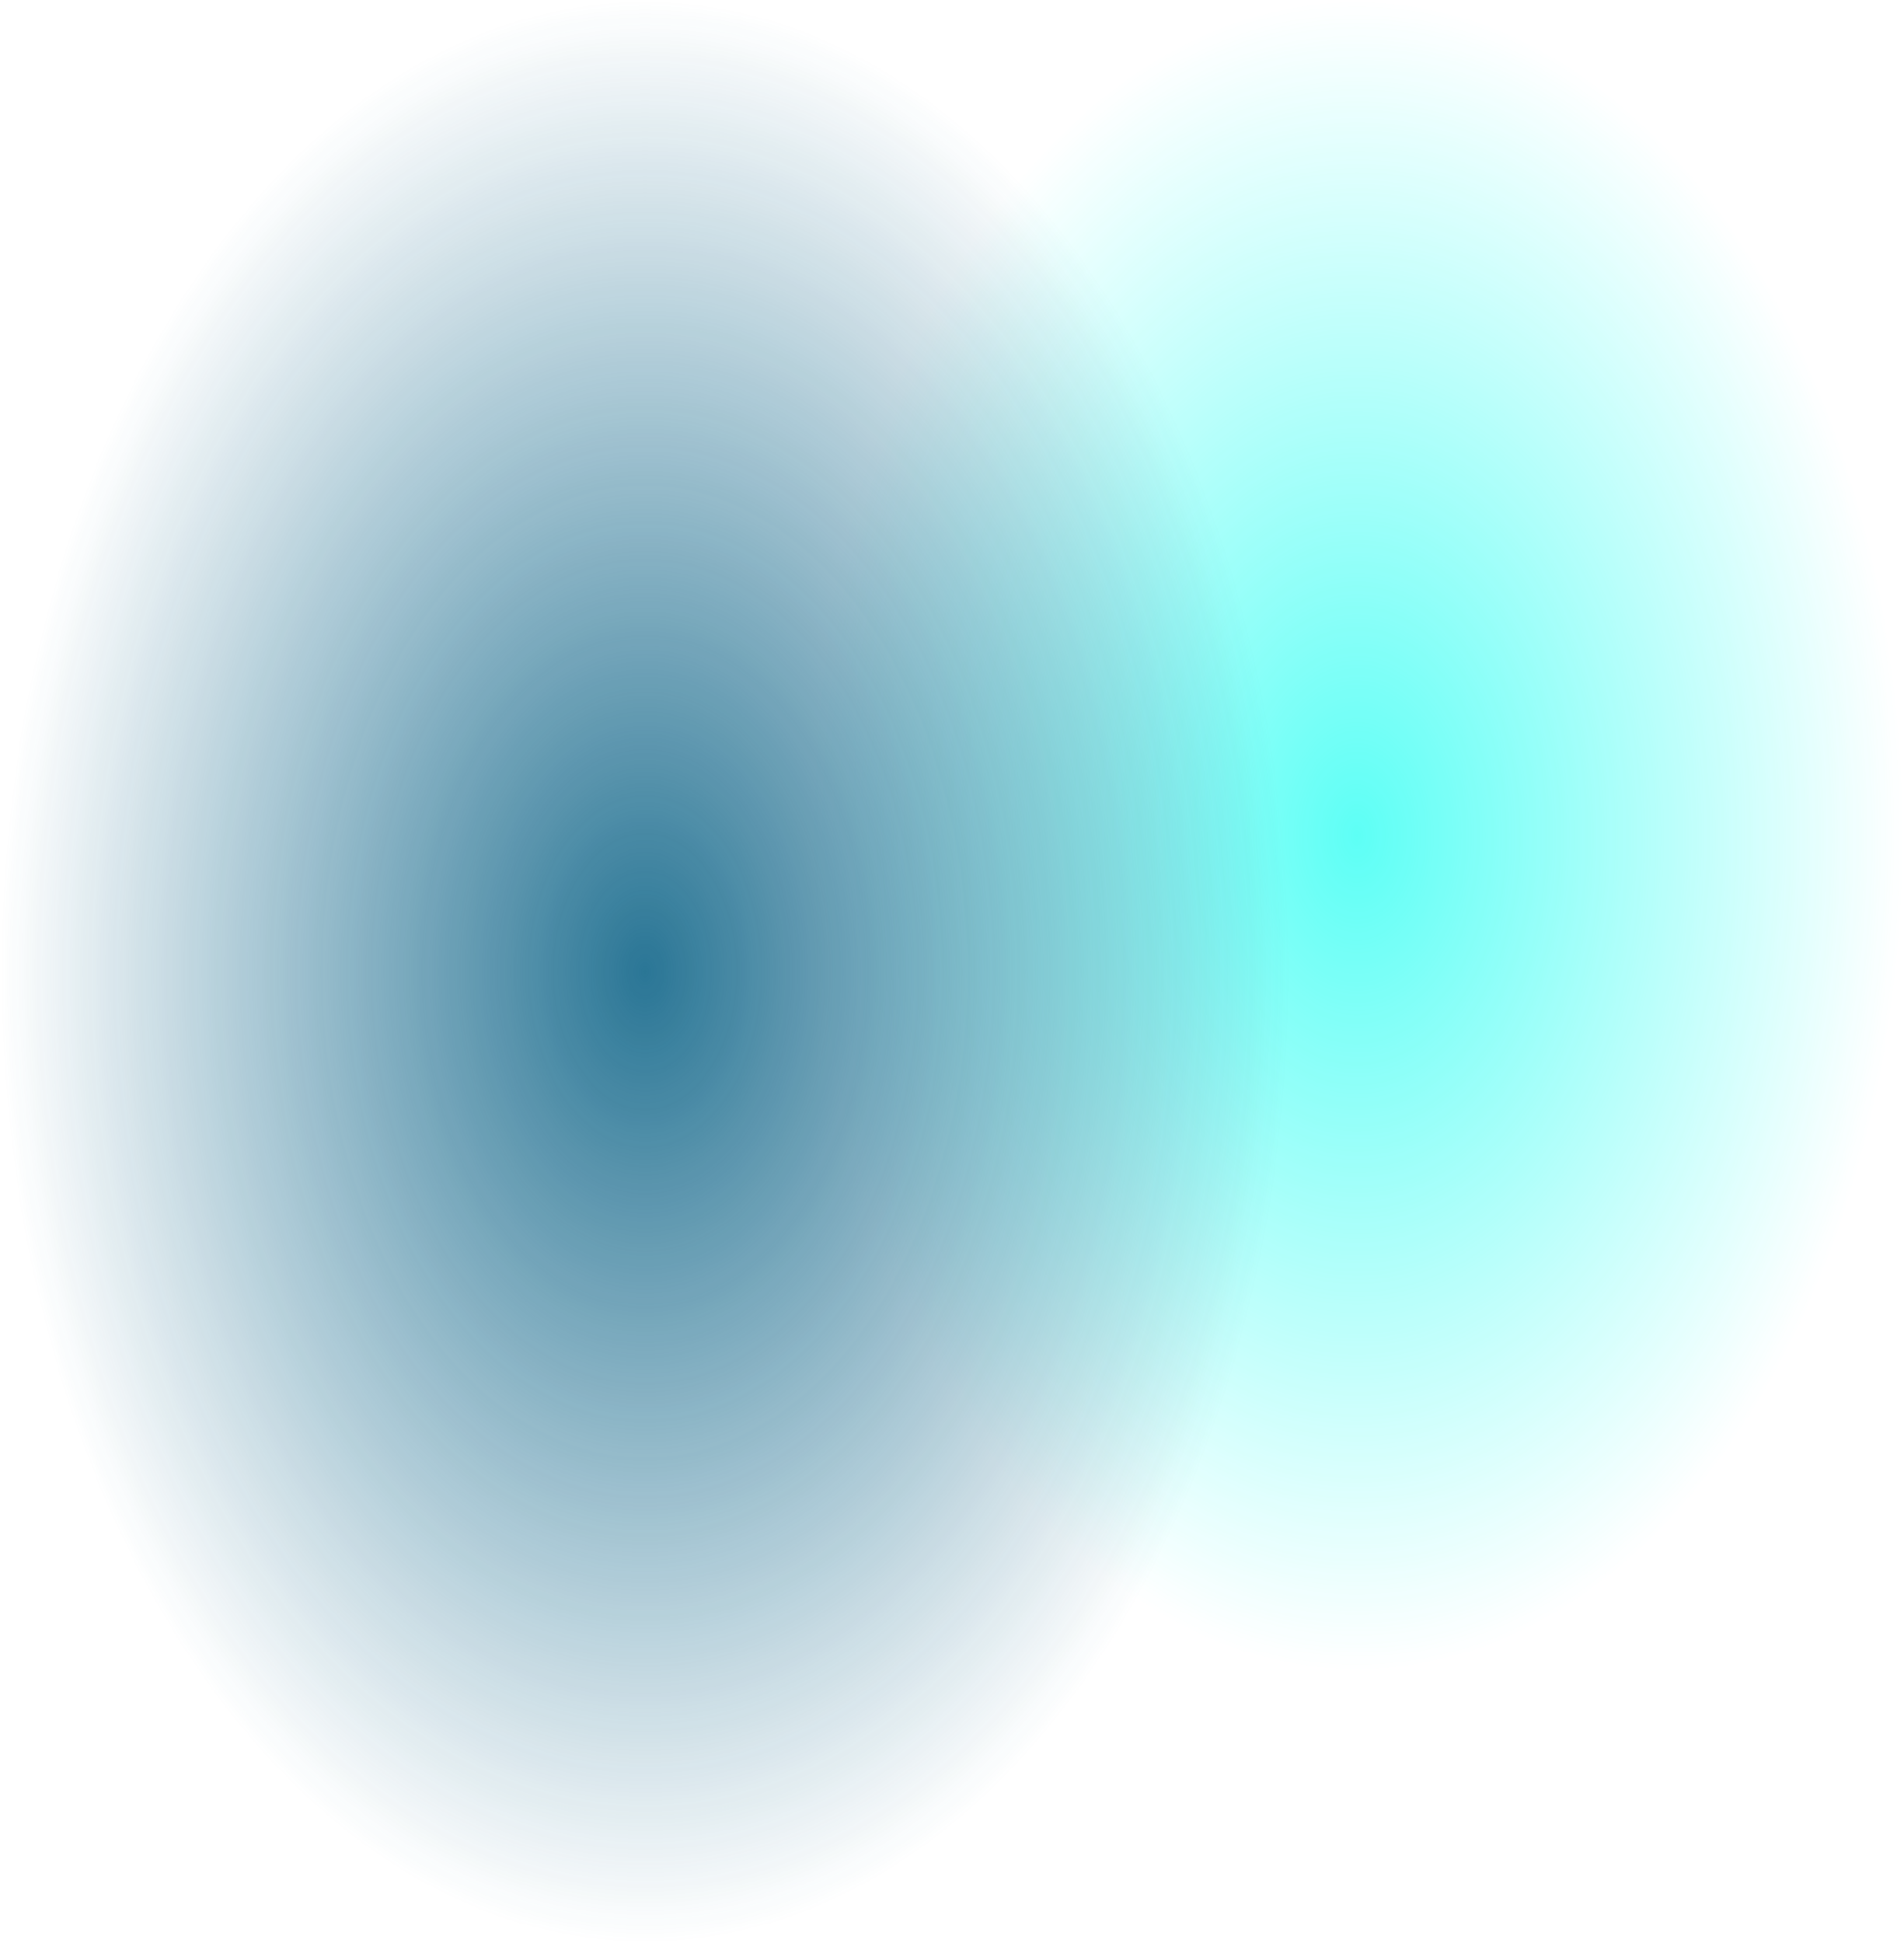
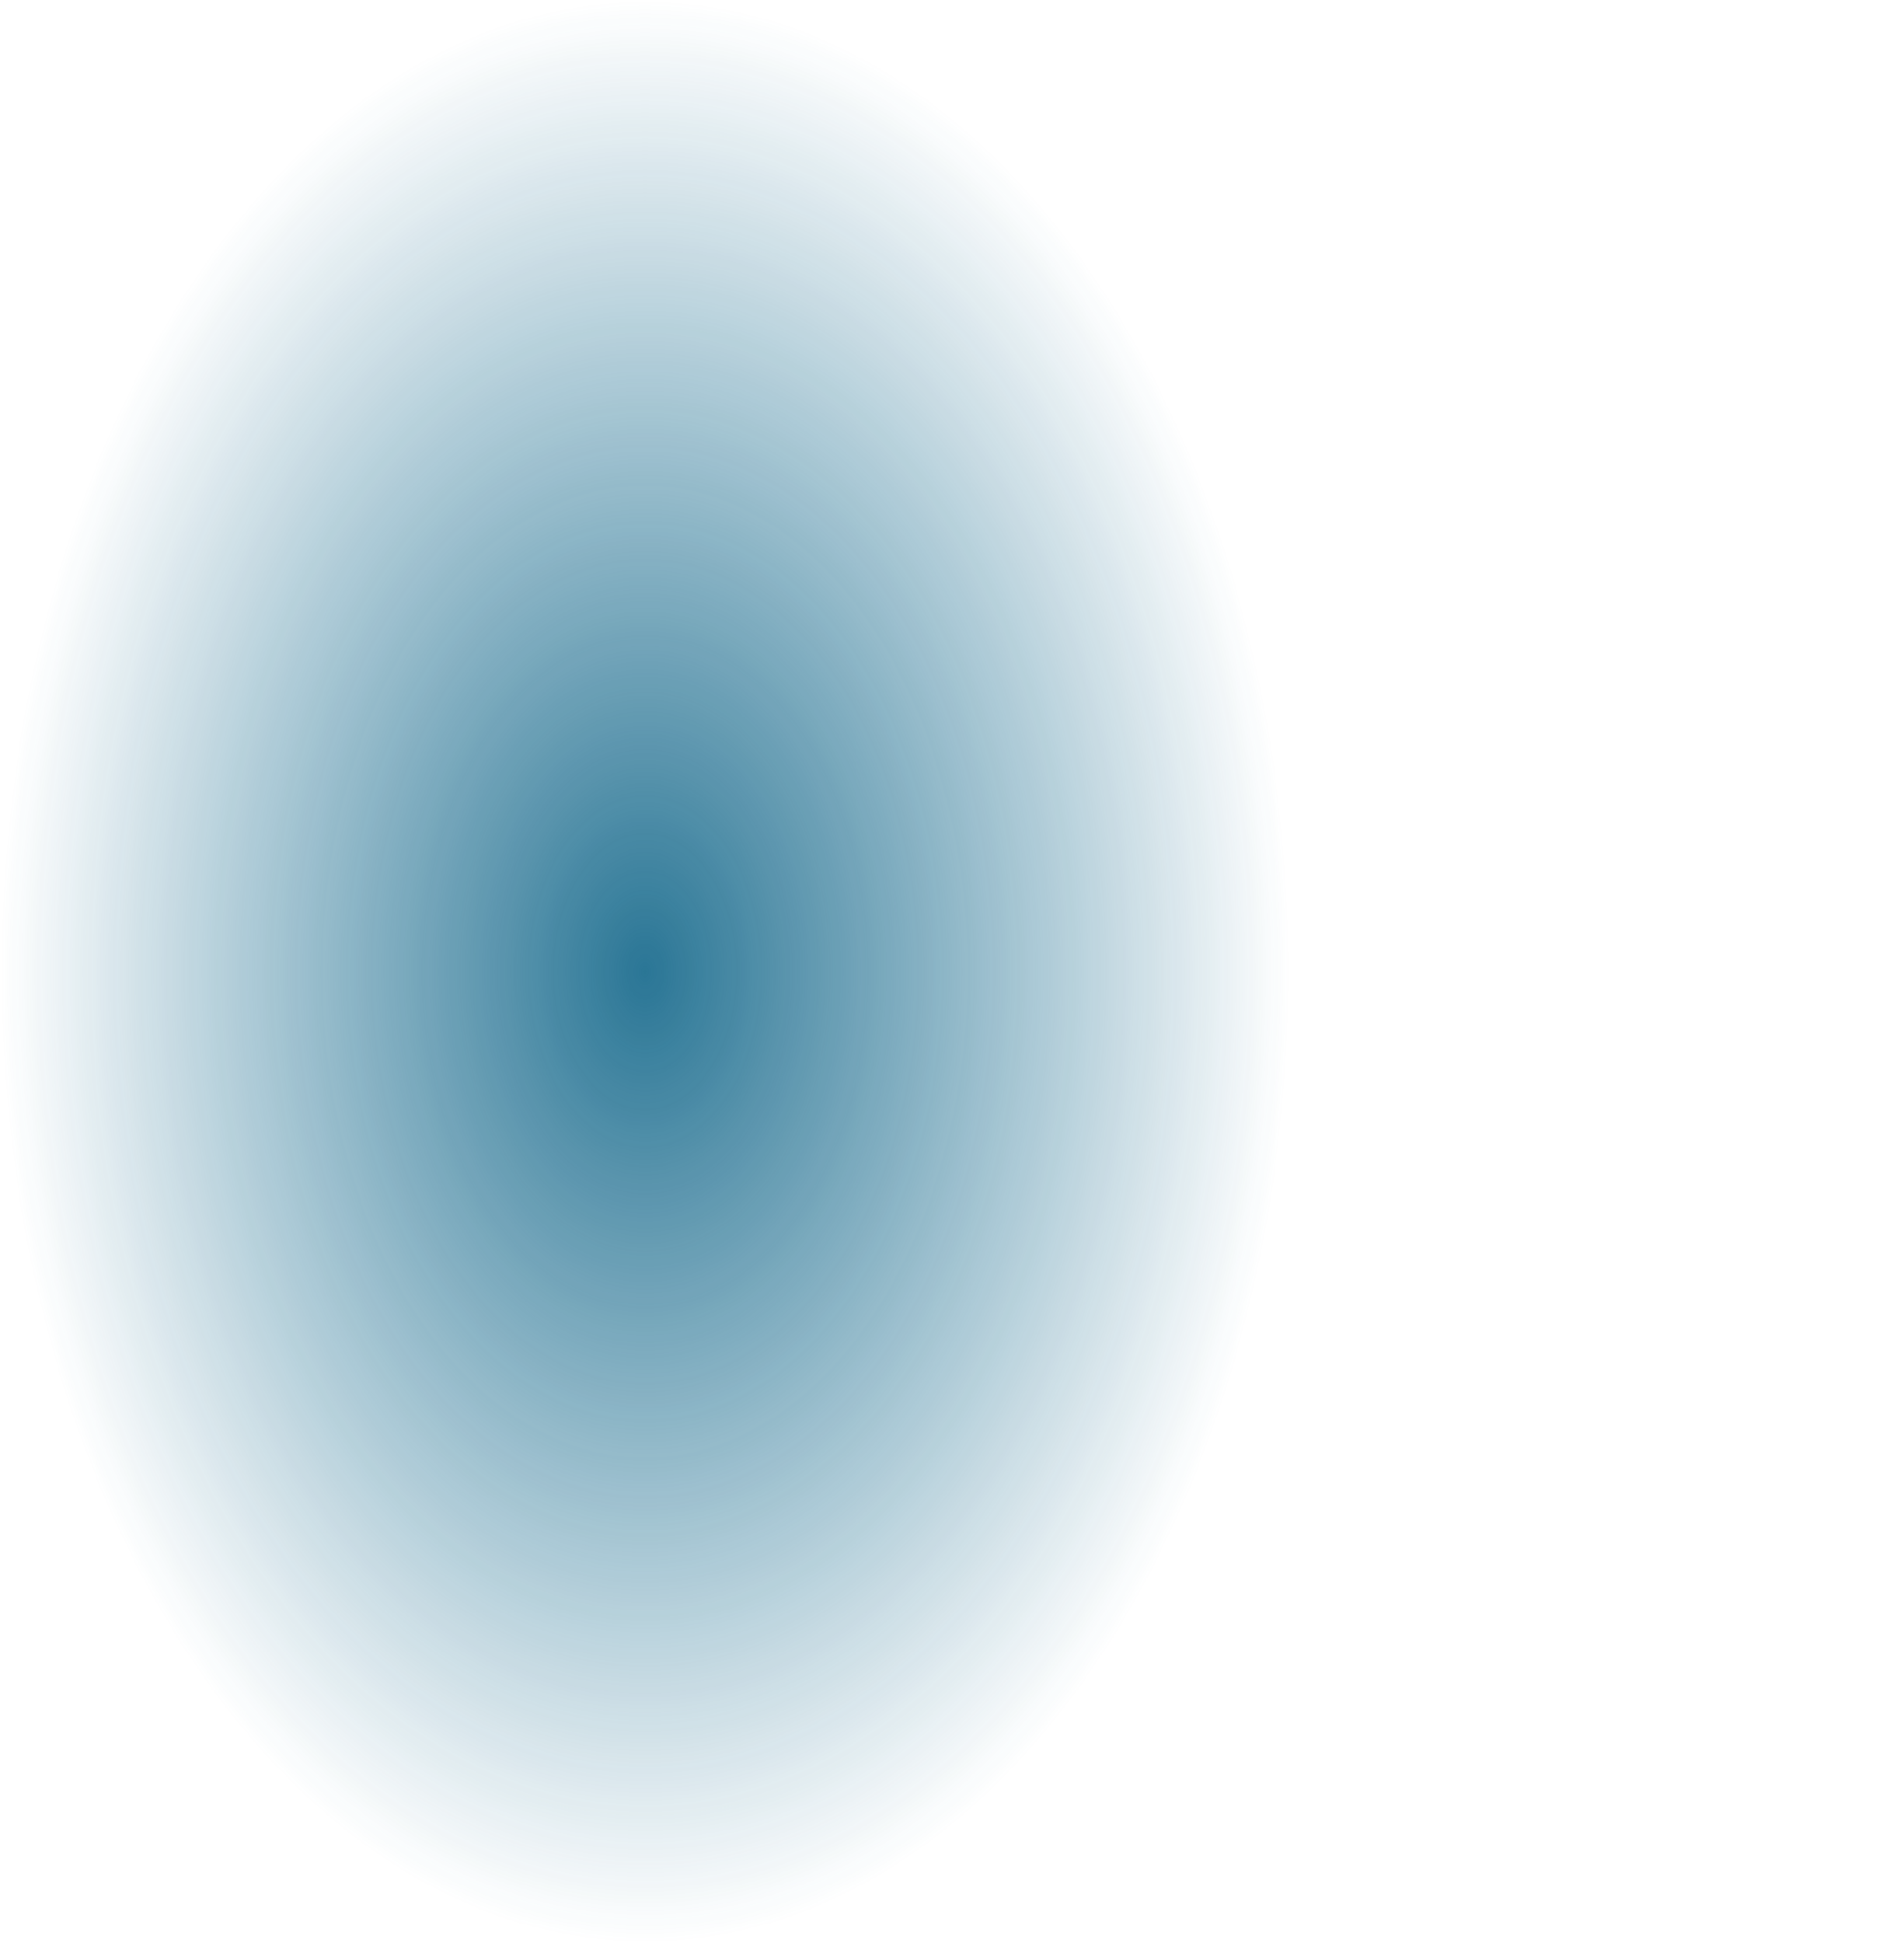
<svg xmlns="http://www.w3.org/2000/svg" version="1.1" id="Réteg_1" x="0px" y="0px" viewBox="0 0 627.39 640" style="enable-background:new 0 0 627.39 640;" xml:space="preserve">
  <style type="text/css">
	.st0{opacity:0.8;}
	.st1{fill:url(#SVGID_1_);}
	.st2{opacity:0.9;}
	.st3{fill:url(#SVGID_00000131368958689770966780000016163353464014103964_);}
	.st4{fill:url(#SVGID_00000124882667486183340380000016217596383330592680_);}
	.st5{fill:url(#SVGID_00000109746377881660026360000010838665502988357269_);}
	.st6{opacity:0.7;}
	.st7{fill:url(#SVGID_00000084524857266531474180000015716182136063796866_);}
	.st8{fill:url(#SVGID_00000125574476205468026750000012892516186603932564_);}
</style>
  <g>
    <g class="st0">
      <radialGradient id="SVGID_1_" cx="-549.903" cy="509.06" r="392.523" gradientTransform="matrix(0.459 0 0 0.701 699.563 -81.646)" gradientUnits="userSpaceOnUse">
        <stop offset="0" style="stop-color:#00FFF0;stop-opacity:0.792" />
        <stop offset="1" style="stop-color:#00FFF0;stop-opacity:0" />
      </radialGradient>
-       <ellipse class="st1" cx="447.39" cy="275" rx="180" ry="275" />
    </g>
    <g class="st2">
      <radialGradient id="SVGID_00000132766332178441593470000017791449492557512065_" cx="-190.927" cy="276.603" r="360" gradientTransform="matrix(0.59 0 0 0.889 325.2 74.131)" gradientUnits="userSpaceOnUse">
        <stop offset="2.184394e-07" style="stop-color:#13678A" />
        <stop offset="1" style="stop-color:#13678A;stop-opacity:0" />
      </radialGradient>
      <ellipse style="fill:url(#SVGID_00000132766332178441593470000017791449492557512065_);" cx="212.5" cy="320" rx="212.5" ry="320" />
    </g>
  </g>
</svg>